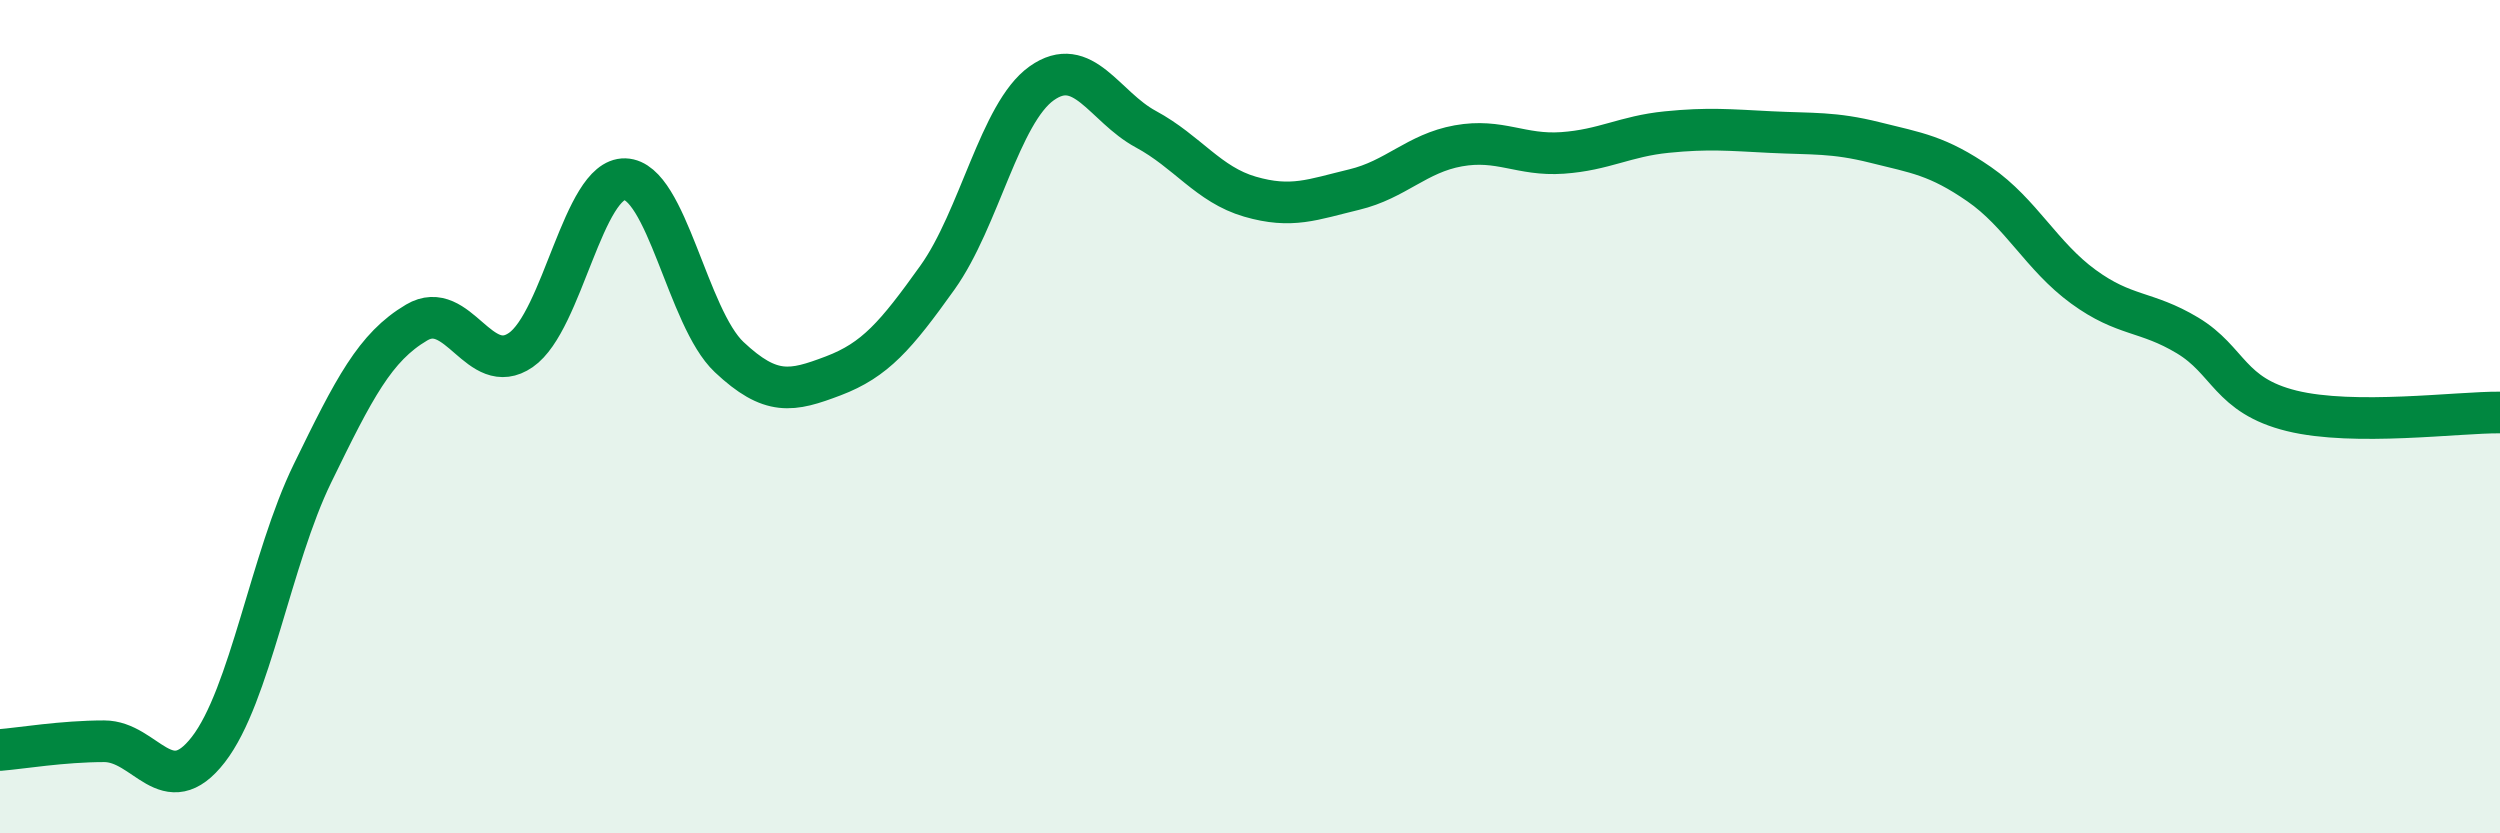
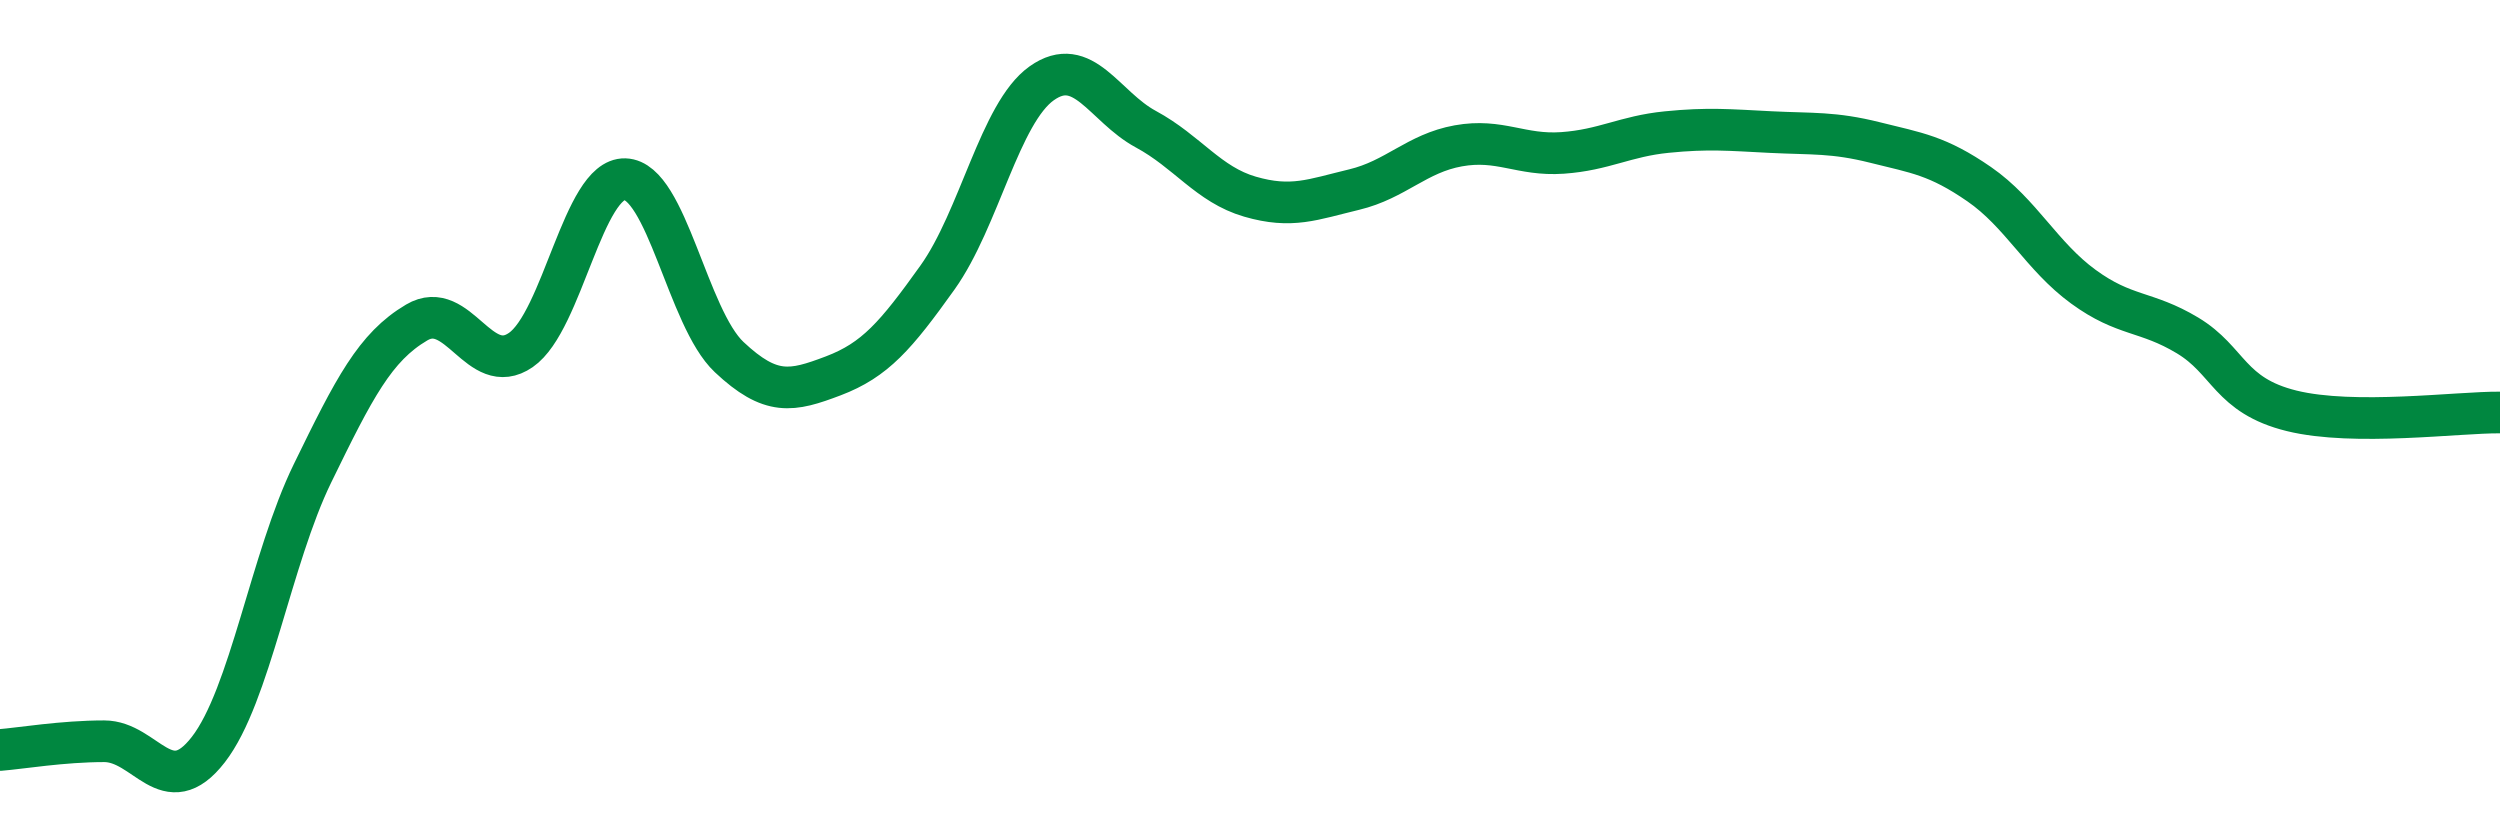
<svg xmlns="http://www.w3.org/2000/svg" width="60" height="20" viewBox="0 0 60 20">
-   <path d="M 0,18 C 0.5,17.96 1.5,17.79 2.5,17.79 C 3.5,17.79 4,19.28 5,17.99 C 6,16.7 6.5,13.41 7.5,11.36 C 8.5,9.31 9,8.33 10,7.74 C 11,7.15 11.5,9.09 12.5,8.4 C 13.5,7.71 14,4.27 15,4.3 C 16,4.33 16.5,7.63 17.5,8.57 C 18.5,9.51 19,9.4 20,9.02 C 21,8.64 21.5,8.06 22.5,6.66 C 23.5,5.26 24,2.71 25,2 C 26,1.29 26.5,2.56 27.5,3.1 C 28.5,3.64 29,4.43 30,4.72 C 31,5.01 31.5,4.79 32.5,4.55 C 33.5,4.31 34,3.68 35,3.5 C 36,3.32 36.5,3.74 37.5,3.67 C 38.5,3.6 39,3.27 40,3.17 C 41,3.07 41.5,3.12 42.5,3.17 C 43.5,3.22 44,3.17 45,3.42 C 46,3.67 46.5,3.73 47.5,4.42 C 48.5,5.11 49,6.15 50,6.88 C 51,7.61 51.5,7.45 52.5,8.05 C 53.5,8.65 53.5,9.49 55,9.86 C 56.5,10.23 59,9.89 60,9.9L60 20L0 20Z" fill="#008740" opacity="0.1" stroke-linecap="round" stroke-linejoin="round" />
  <path d="M 0,18 C 0.5,17.96 1.5,17.79 2.5,17.79 C 3.5,17.79 4,19.28 5,17.99 C 6,16.7 6.5,13.41 7.5,11.36 C 8.5,9.31 9,8.33 10,7.74 C 11,7.15 11.5,9.09 12.5,8.4 C 13.5,7.71 14,4.27 15,4.3 C 16,4.33 16.5,7.63 17.5,8.57 C 18.5,9.51 19,9.4 20,9.02 C 21,8.64 21.5,8.06 22.5,6.66 C 23.5,5.26 24,2.71 25,2 C 26,1.29 26.5,2.56 27.5,3.1 C 28.5,3.64 29,4.43 30,4.72 C 31,5.01 31.5,4.79 32.5,4.55 C 33.5,4.31 34,3.68 35,3.5 C 36,3.32 36.5,3.74 37.5,3.67 C 38.5,3.6 39,3.27 40,3.17 C 41,3.07 41.5,3.12 42.5,3.17 C 43.5,3.22 44,3.17 45,3.42 C 46,3.67 46.5,3.73 47.5,4.42 C 48.5,5.11 49,6.15 50,6.88 C 51,7.61 51.5,7.45 52.5,8.05 C 53.5,8.65 53.5,9.49 55,9.86 C 56.5,10.23 59,9.89 60,9.9" stroke="#008740" stroke-width="1" fill="none" stroke-linecap="round" stroke-linejoin="round" />
</svg>